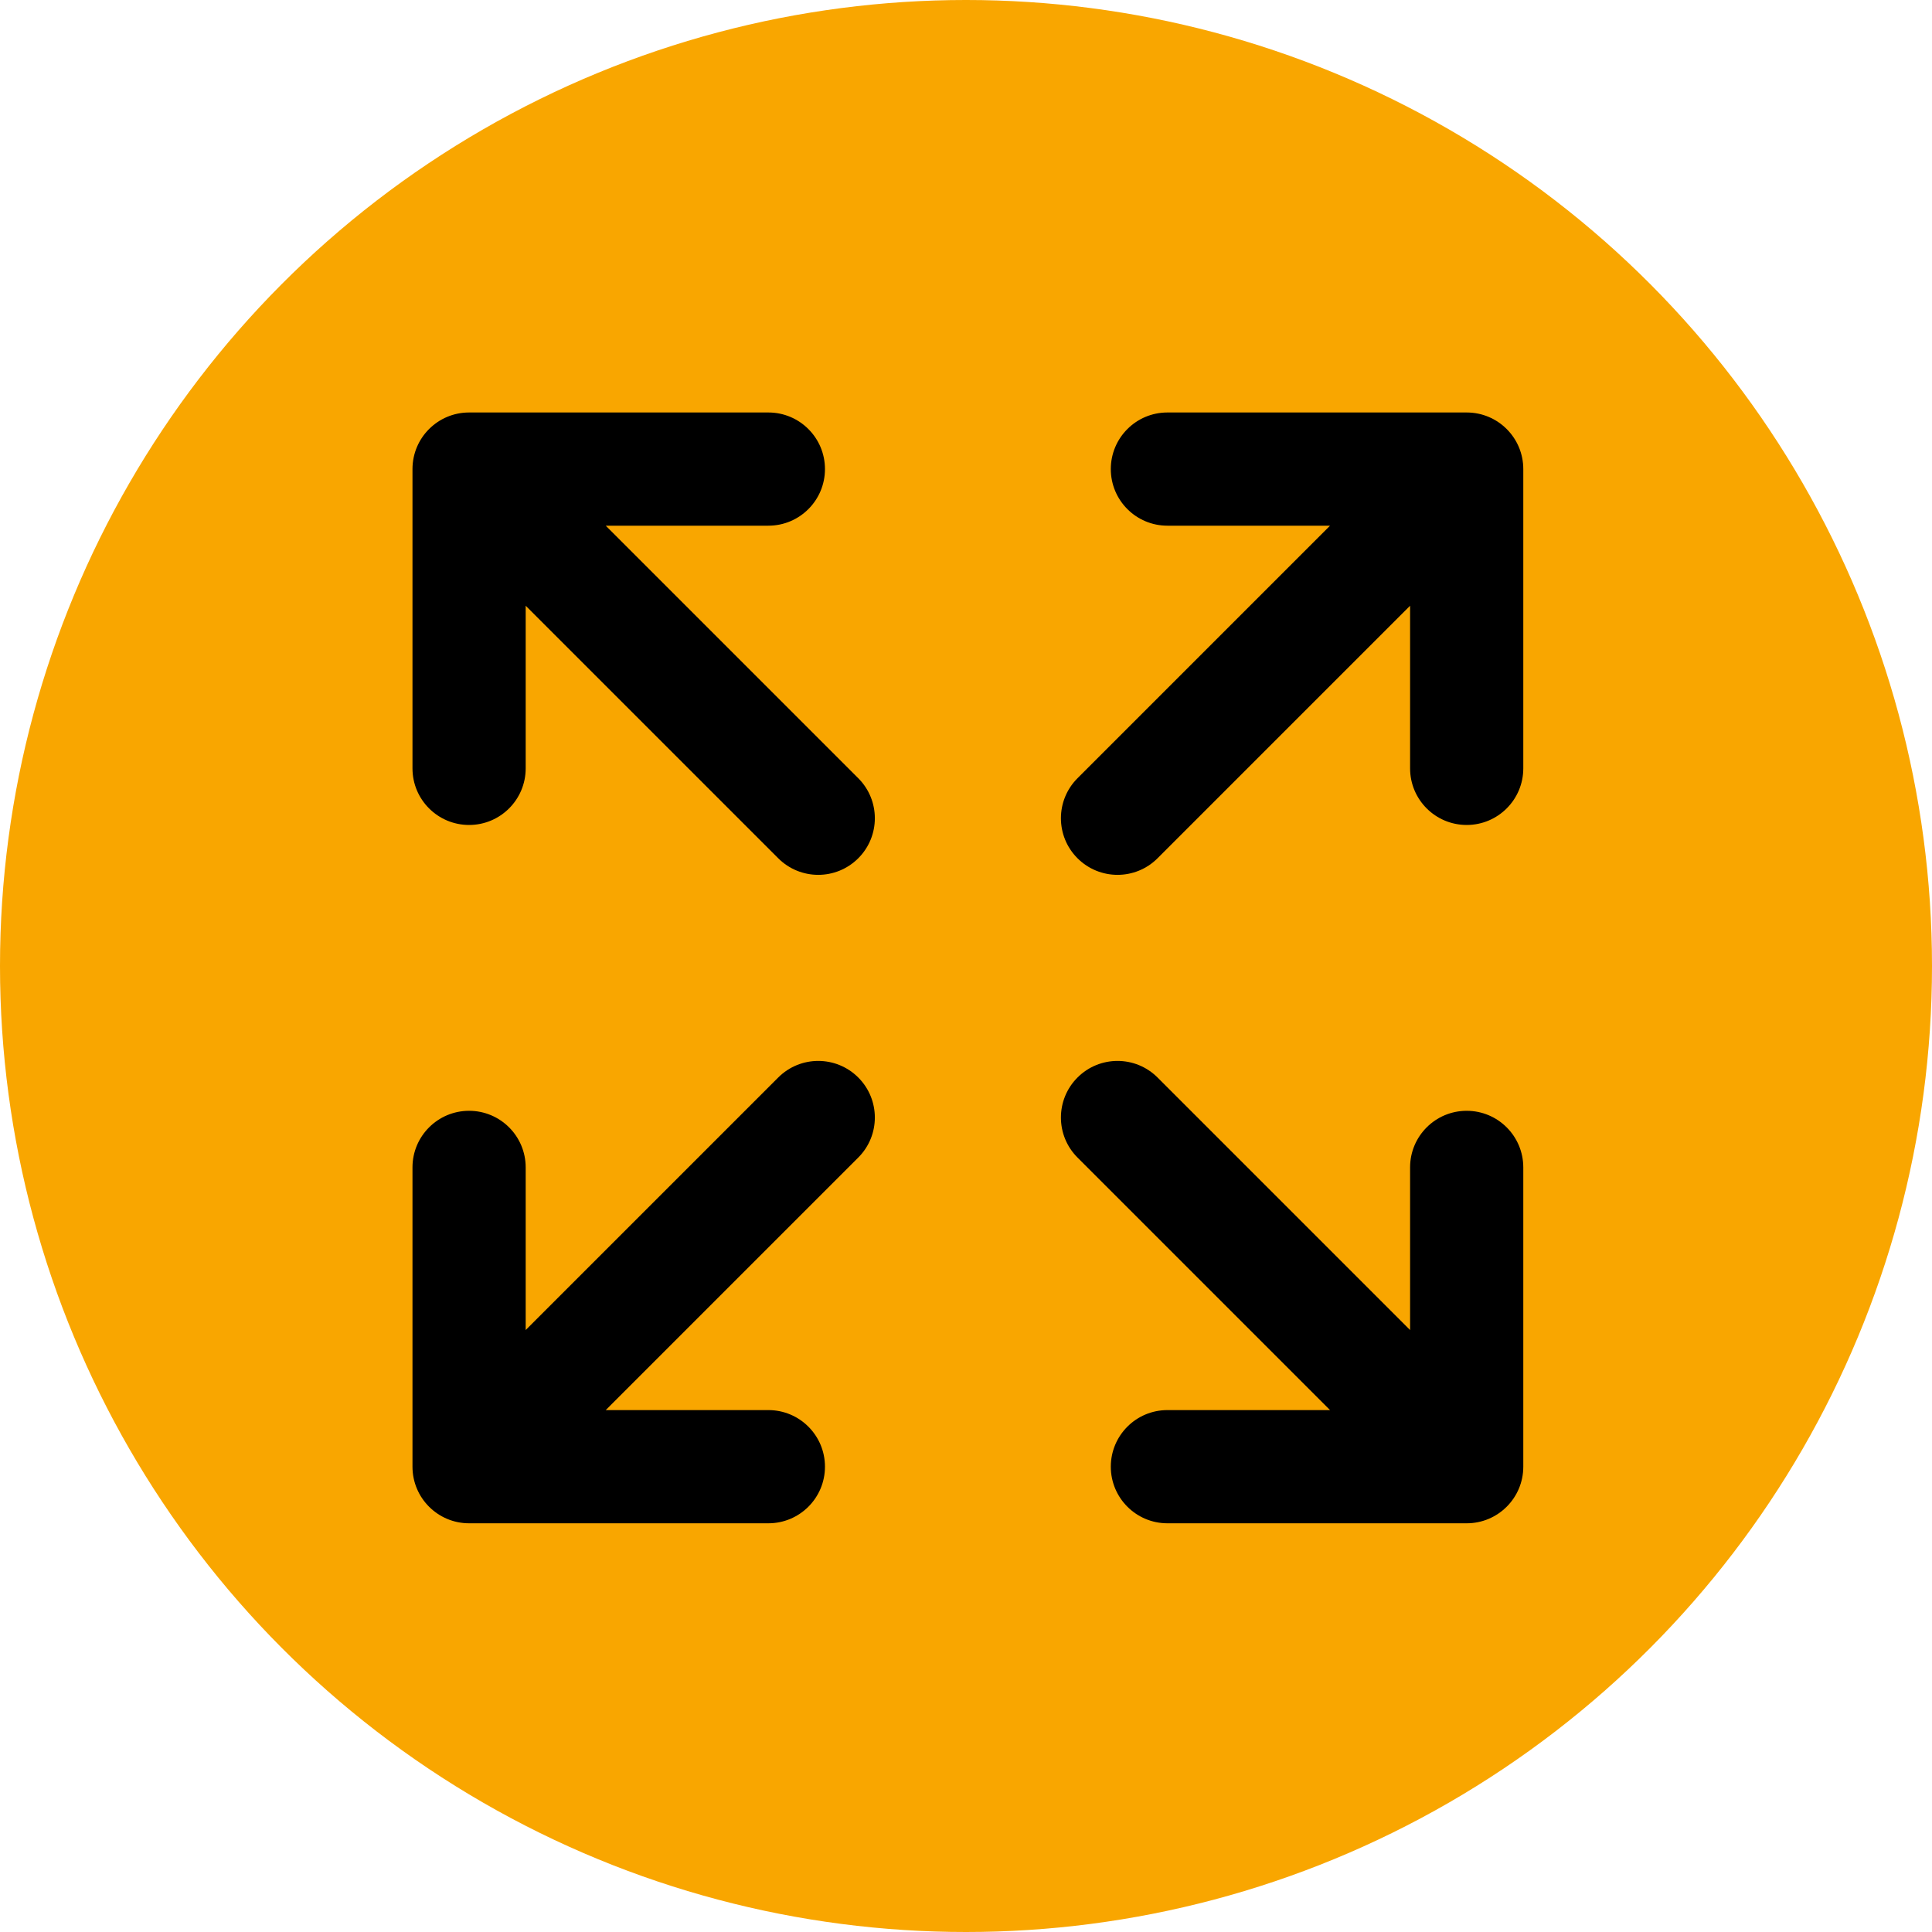
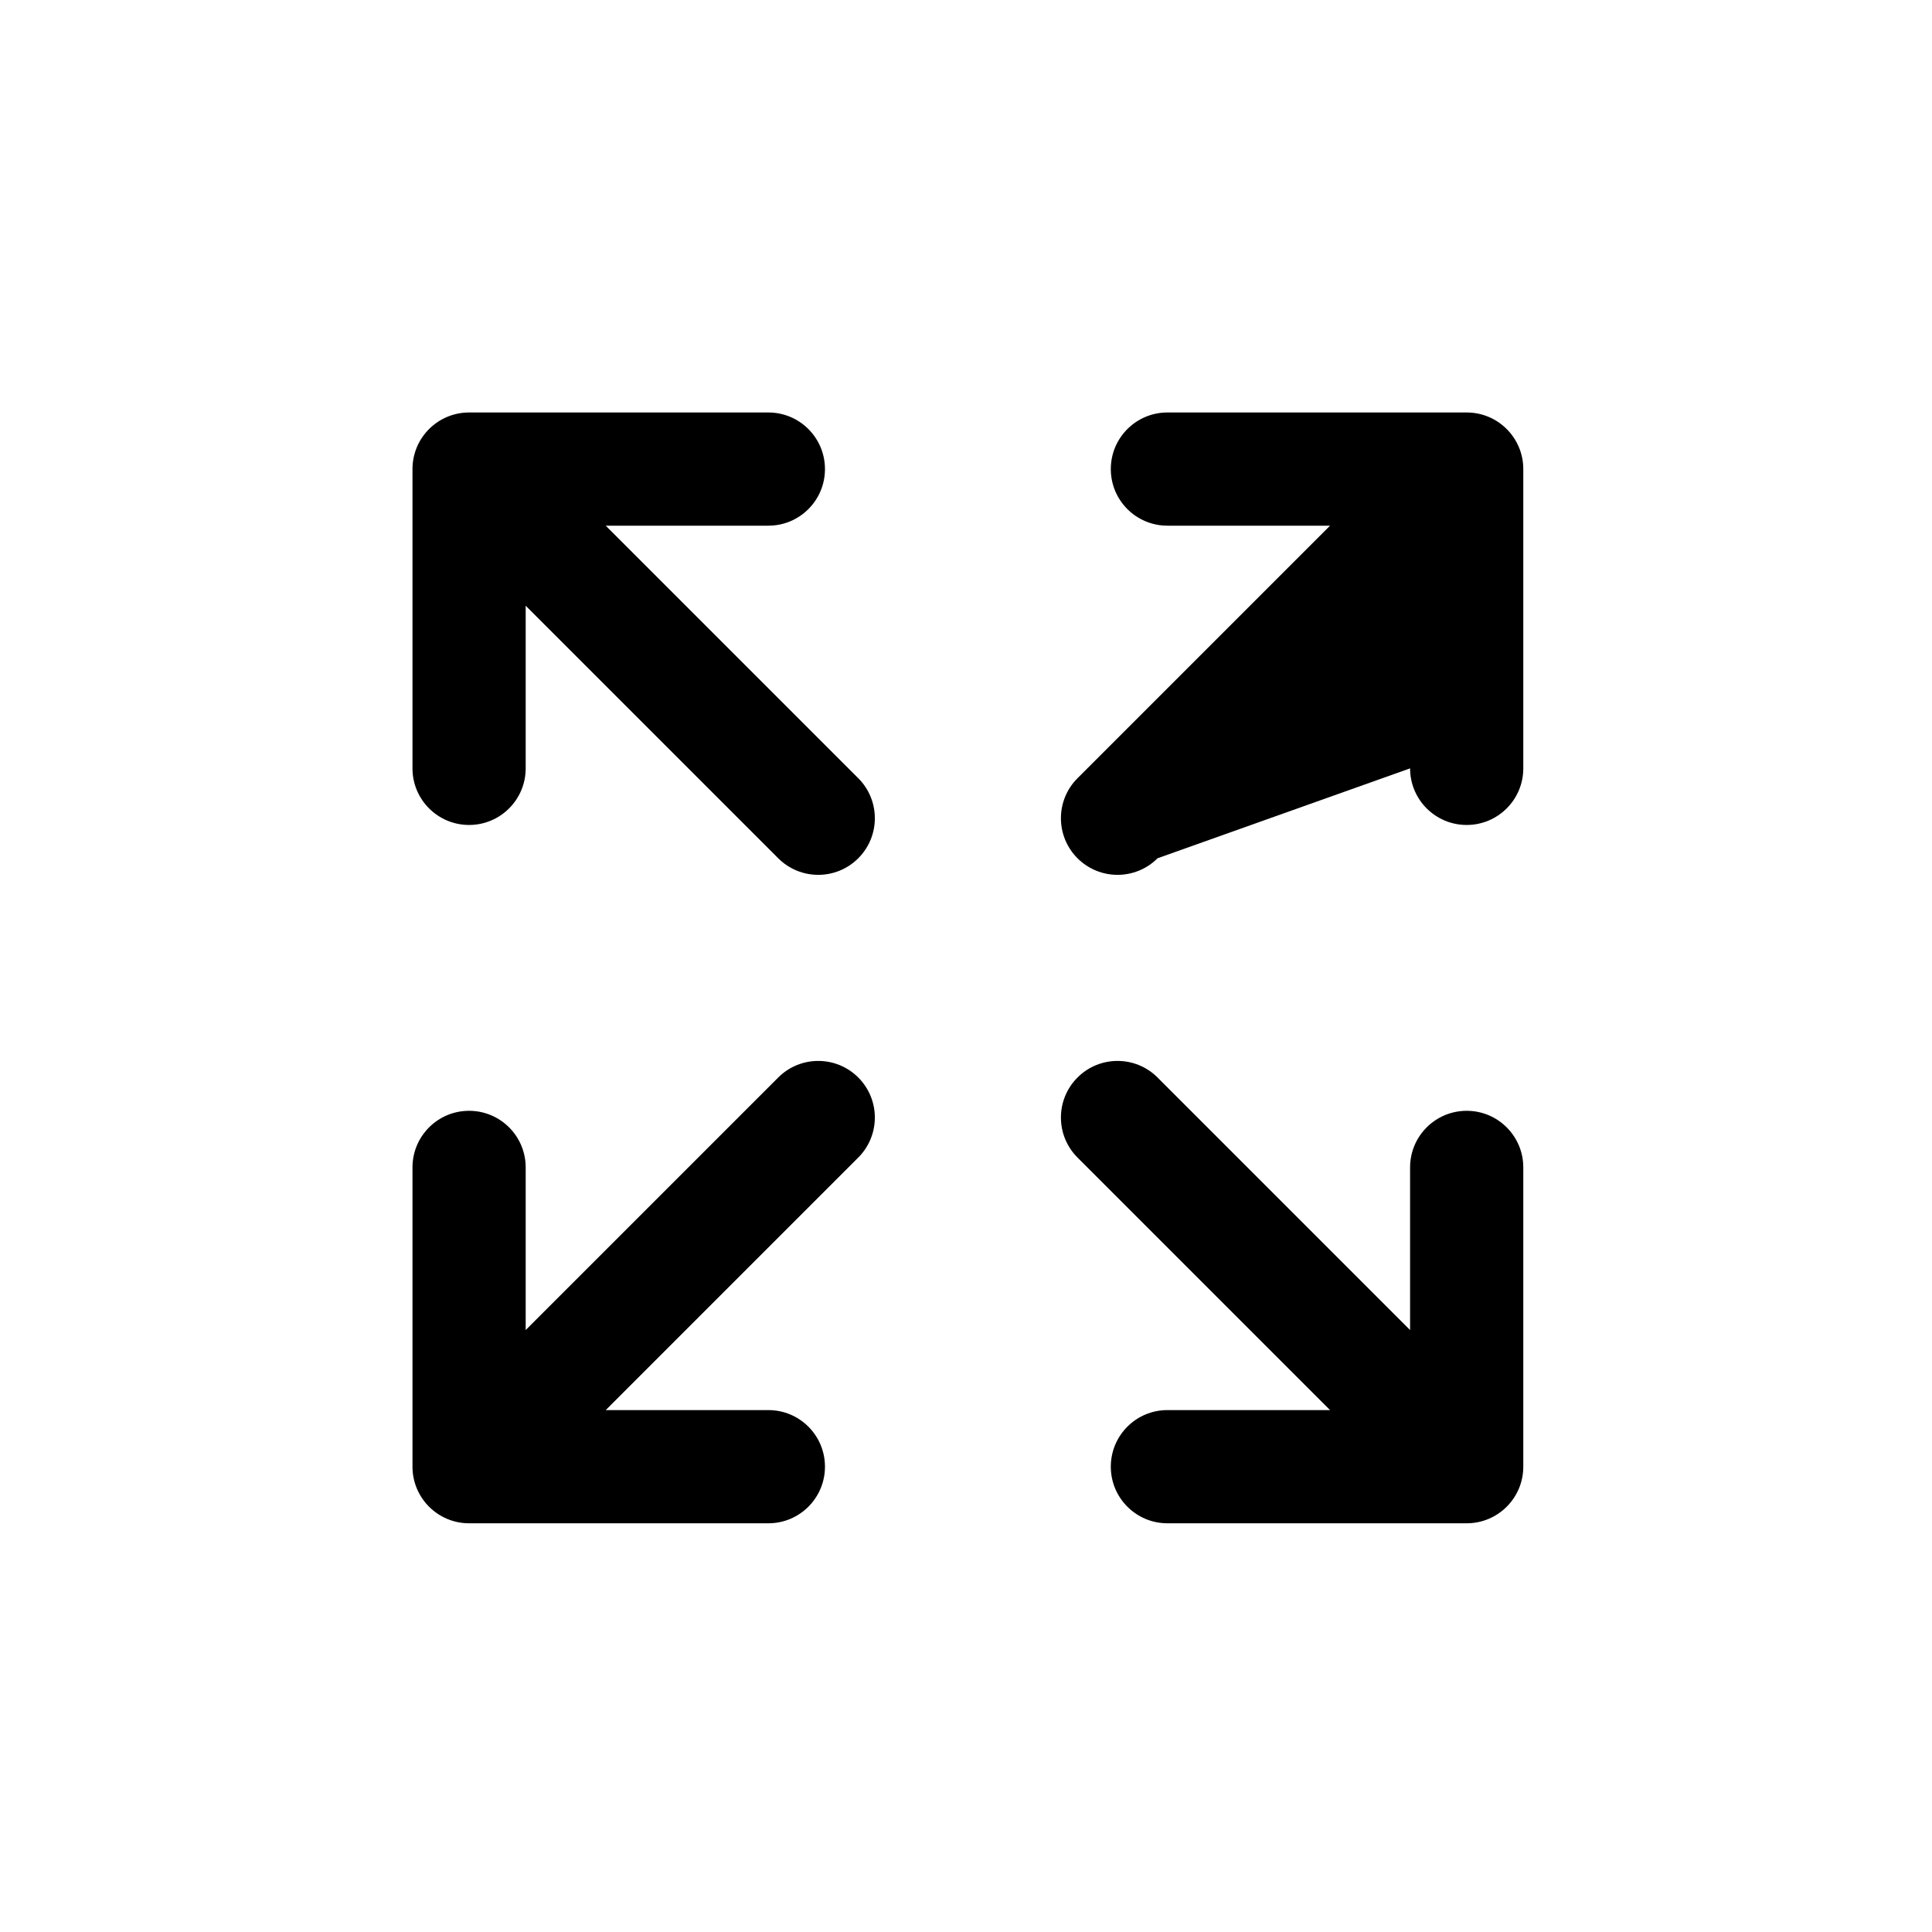
<svg xmlns="http://www.w3.org/2000/svg" fill="none" height="512" viewBox="0 0 512 512" width="512">
-   <circle cx="256" cy="256" fill="#F9A600" r="256" />
-   <path clip-rule="evenodd" d="M109.312 124.312C109.312 116.028 116.028 109.312 124.312 109.312H203.625C211.909 109.312 218.625 116.028 218.625 124.312C218.625 132.597 211.909 139.312 203.625 139.312H160.526L227.45 206.237C233.308 212.095 233.308 221.592 227.45 227.45C221.592 233.308 212.095 233.308 206.237 227.45L139.312 160.526V203.625C139.312 211.909 132.597 218.625 124.312 218.625C116.028 218.625 109.312 211.909 109.312 203.625V124.312ZM294.375 124.312C294.375 116.028 301.091 109.312 309.375 109.312H388.688C396.972 109.312 403.688 116.028 403.688 124.312V203.625C403.688 211.909 396.972 218.625 388.688 218.625C380.403 218.625 373.688 211.909 373.688 203.625V160.526L306.763 227.45C300.905 233.308 291.408 233.308 285.55 227.45C279.692 221.592 279.692 212.095 285.55 206.237L352.474 139.312H309.375C301.091 139.312 294.375 132.597 294.375 124.312ZM227.45 285.55C233.308 291.408 233.308 300.905 227.45 306.763L160.526 373.688H203.625C211.909 373.688 218.625 380.403 218.625 388.688C218.625 396.972 211.909 403.688 203.625 403.688H124.312C116.028 403.688 109.312 396.972 109.312 388.688V309.375C109.312 301.091 116.028 294.375 124.312 294.375C132.597 294.375 139.312 301.091 139.312 309.375V352.474L206.237 285.55C212.095 279.692 221.592 279.692 227.45 285.55ZM285.55 285.55C291.408 279.692 300.905 279.692 306.763 285.55L373.688 352.474V309.375C373.688 301.091 380.403 294.375 388.688 294.375C396.972 294.375 403.688 301.091 403.688 309.375V388.688C403.688 396.972 396.972 403.688 388.688 403.688H309.375C301.091 403.688 294.375 396.972 294.375 388.688C294.375 380.403 301.091 373.688 309.375 373.688H352.474L285.55 306.763C279.692 300.905 279.692 291.408 285.55 285.55Z" fill="black" fill-rule="evenodd" />
+   <path clip-rule="evenodd" d="M109.312 124.312C109.312 116.028 116.028 109.312 124.312 109.312H203.625C211.909 109.312 218.625 116.028 218.625 124.312C218.625 132.597 211.909 139.312 203.625 139.312H160.526L227.45 206.237C233.308 212.095 233.308 221.592 227.45 227.45C221.592 233.308 212.095 233.308 206.237 227.45L139.312 160.526V203.625C139.312 211.909 132.597 218.625 124.312 218.625C116.028 218.625 109.312 211.909 109.312 203.625V124.312ZM294.375 124.312C294.375 116.028 301.091 109.312 309.375 109.312H388.688C396.972 109.312 403.688 116.028 403.688 124.312V203.625C403.688 211.909 396.972 218.625 388.688 218.625C380.403 218.625 373.688 211.909 373.688 203.625L306.763 227.45C300.905 233.308 291.408 233.308 285.55 227.45C279.692 221.592 279.692 212.095 285.55 206.237L352.474 139.312H309.375C301.091 139.312 294.375 132.597 294.375 124.312ZM227.45 285.55C233.308 291.408 233.308 300.905 227.45 306.763L160.526 373.688H203.625C211.909 373.688 218.625 380.403 218.625 388.688C218.625 396.972 211.909 403.688 203.625 403.688H124.312C116.028 403.688 109.312 396.972 109.312 388.688V309.375C109.312 301.091 116.028 294.375 124.312 294.375C132.597 294.375 139.312 301.091 139.312 309.375V352.474L206.237 285.55C212.095 279.692 221.592 279.692 227.45 285.55ZM285.55 285.55C291.408 279.692 300.905 279.692 306.763 285.55L373.688 352.474V309.375C373.688 301.091 380.403 294.375 388.688 294.375C396.972 294.375 403.688 301.091 403.688 309.375V388.688C403.688 396.972 396.972 403.688 388.688 403.688H309.375C301.091 403.688 294.375 396.972 294.375 388.688C294.375 380.403 301.091 373.688 309.375 373.688H352.474L285.55 306.763C279.692 300.905 279.692 291.408 285.55 285.55Z" fill="black" fill-rule="evenodd" />
</svg>